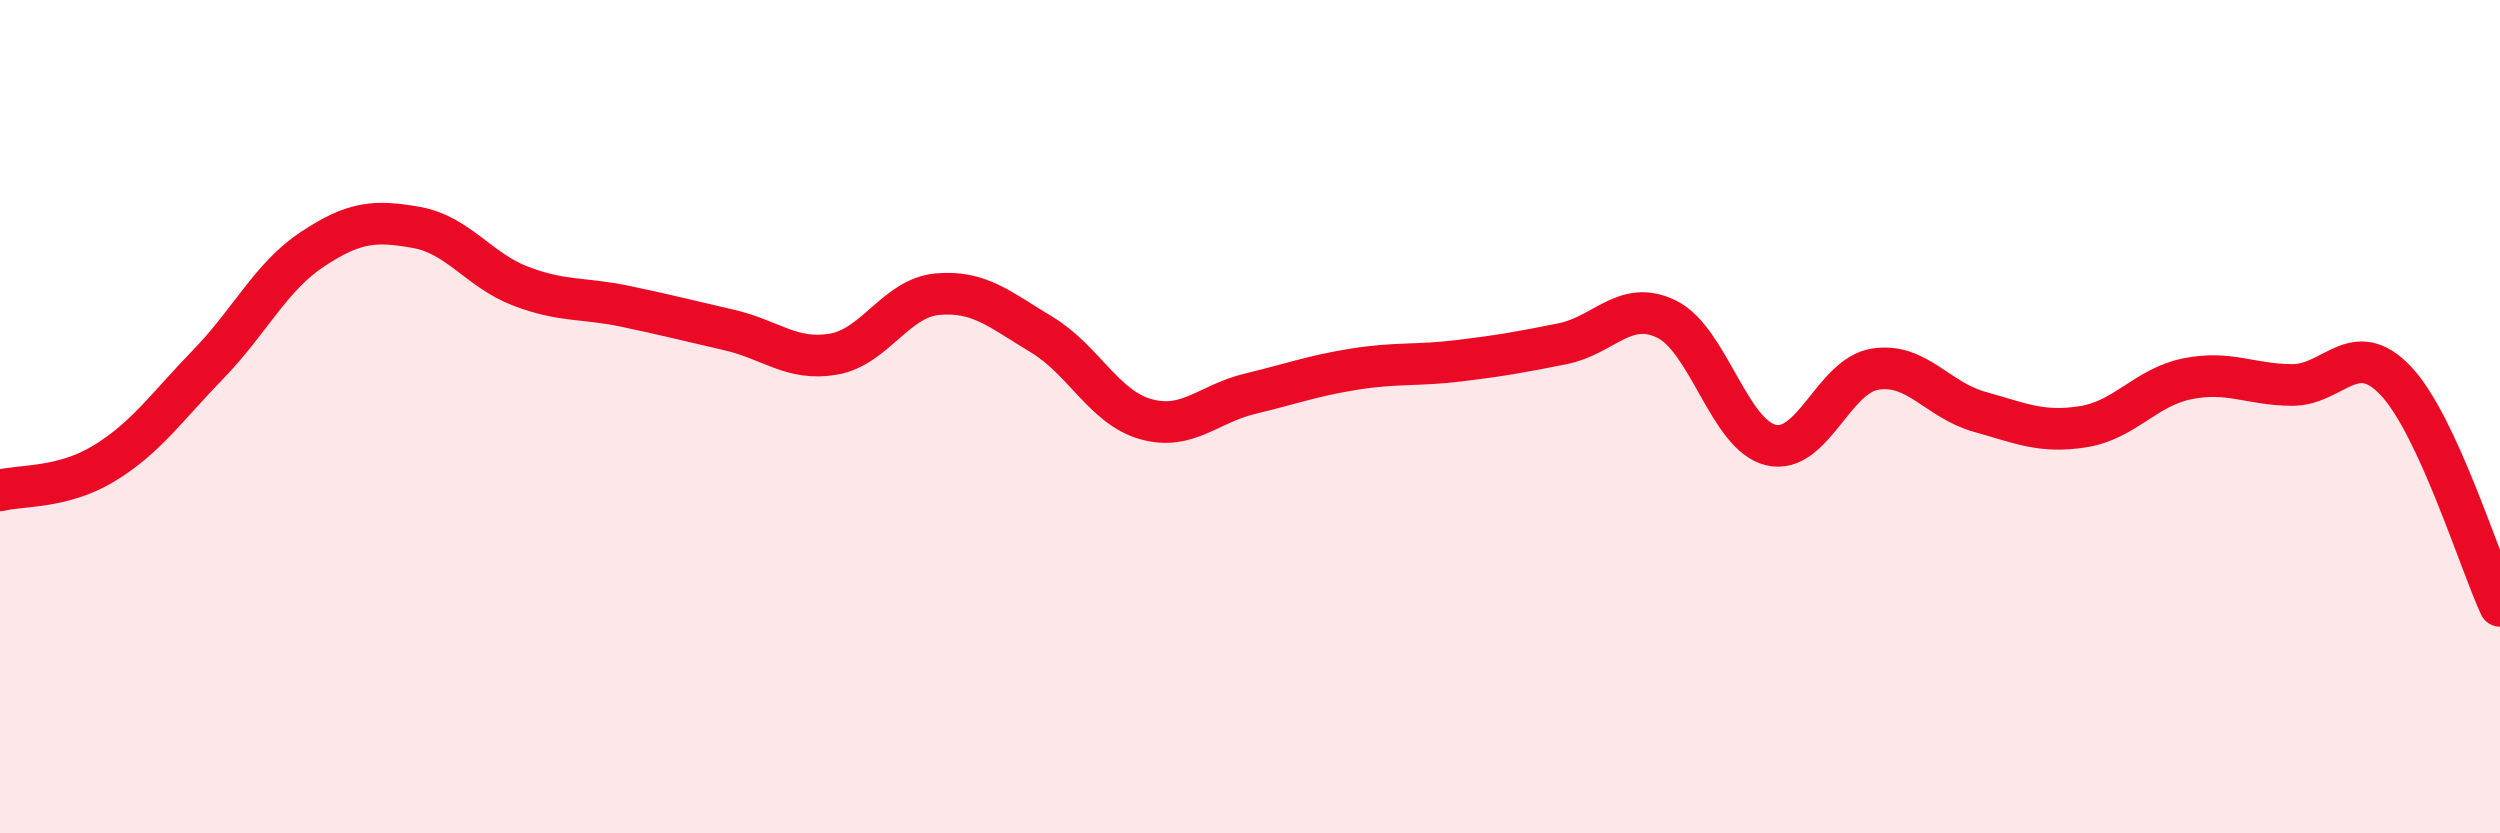
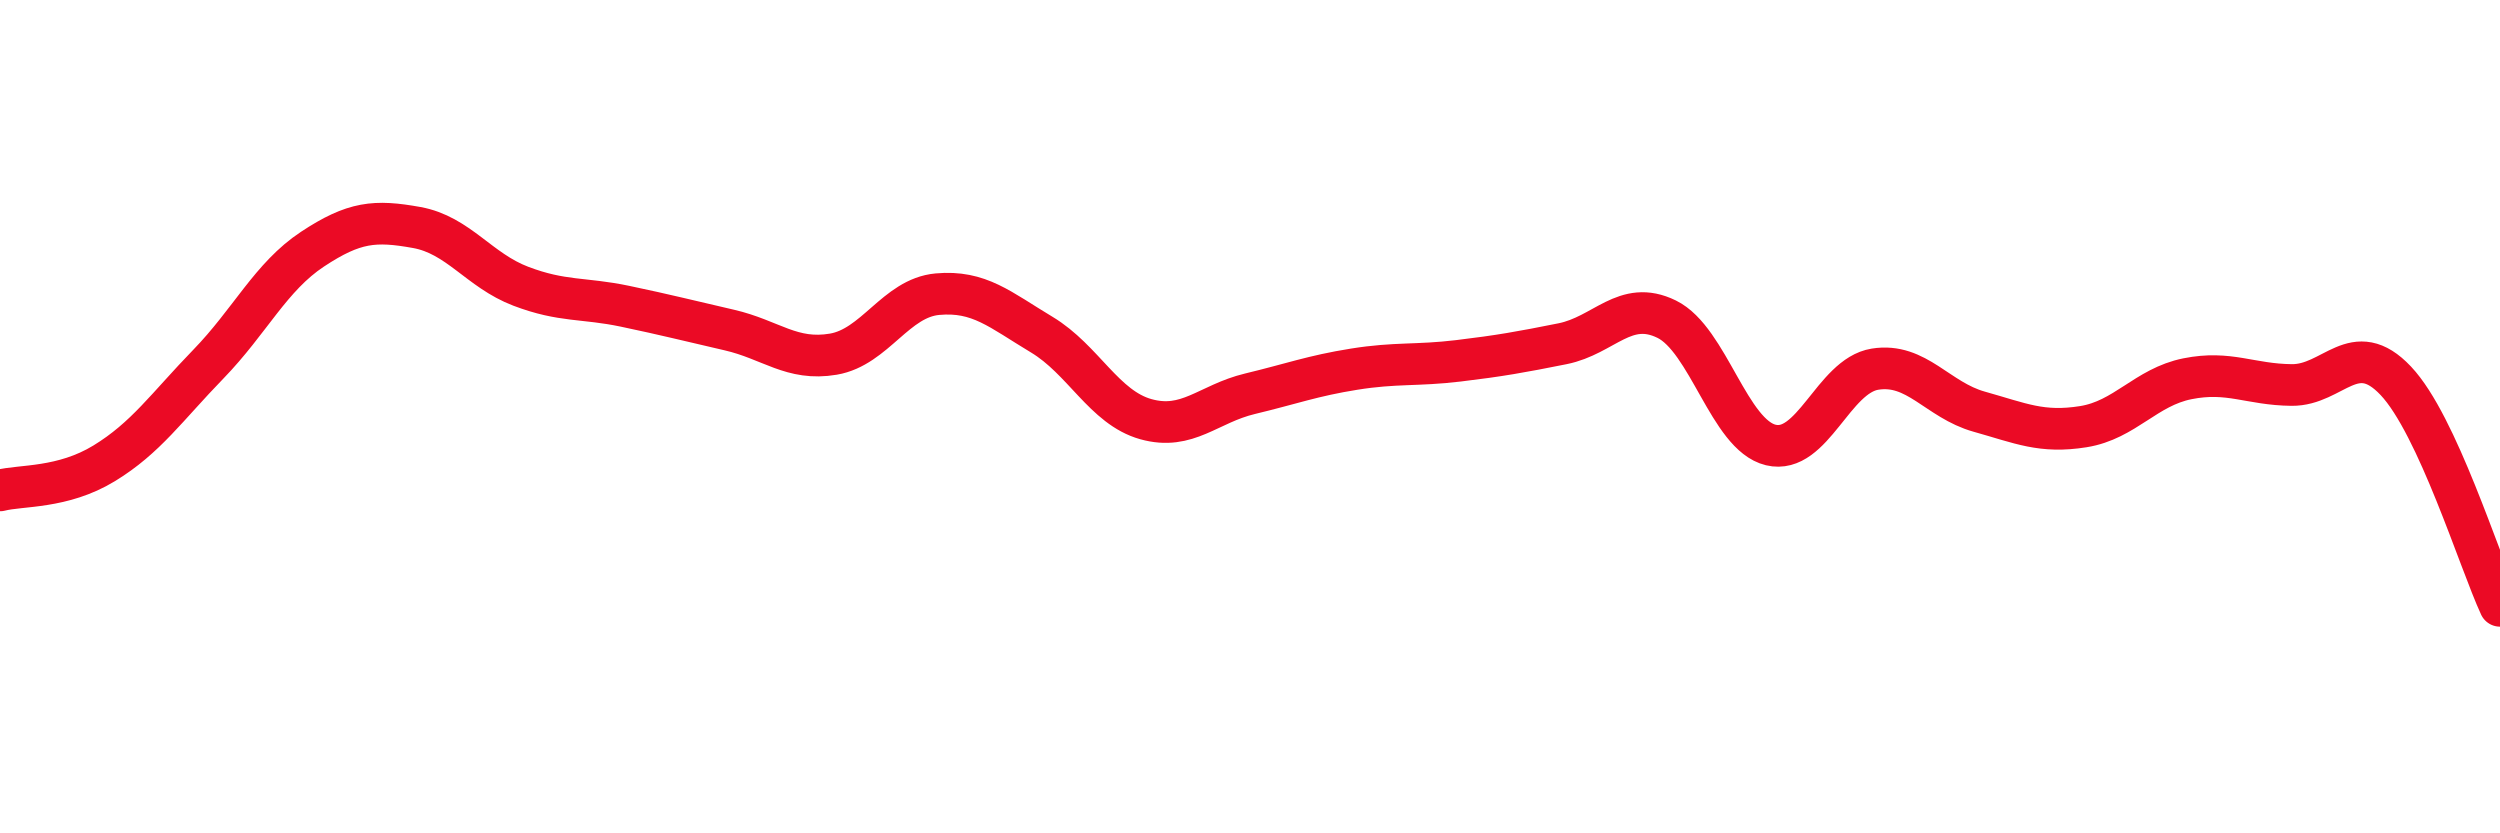
<svg xmlns="http://www.w3.org/2000/svg" width="60" height="20" viewBox="0 0 60 20">
-   <path d="M 0,11.77 C 0.5,11.64 1.5,11.73 2.5,11.12 C 3.5,10.51 4,9.77 5,8.74 C 6,7.71 6.5,6.64 7.5,5.98 C 8.5,5.32 9,5.28 10,5.46 C 11,5.64 11.5,6.49 12.5,6.87 C 13.5,7.25 14,7.14 15,7.35 C 16,7.56 16.5,7.69 17.5,7.92 C 18.5,8.15 19,8.67 20,8.5 C 21,8.33 21.5,7.15 22.5,7.06 C 23.5,6.97 24,7.43 25,8.03 C 26,8.63 26.5,9.78 27.5,10.06 C 28.5,10.34 29,9.69 30,9.45 C 31,9.21 31.5,9.02 32.5,8.86 C 33.5,8.7 34,8.78 35,8.66 C 36,8.54 36.5,8.45 37.5,8.25 C 38.5,8.05 39,7.17 40,7.66 C 41,8.15 41.5,10.44 42.5,10.68 C 43.5,10.92 44,9.02 45,8.86 C 46,8.7 46.5,9.6 47.5,9.88 C 48.5,10.16 49,10.4 50,10.24 C 51,10.08 51.5,9.29 52.5,9.09 C 53.5,8.89 54,9.23 55,9.24 C 56,9.25 56.5,8.08 57.5,9.14 C 58.5,10.2 59.5,13.46 60,14.54L60 20L0 20Z" fill="#EB0A25" opacity="0.1" stroke-linecap="round" stroke-linejoin="round" />
  <path d="M 0,11.77 C 0.5,11.64 1.5,11.73 2.5,11.12 C 3.5,10.51 4,9.77 5,8.74 C 6,7.71 6.5,6.64 7.5,5.98 C 8.5,5.32 9,5.28 10,5.46 C 11,5.64 11.5,6.49 12.5,6.87 C 13.5,7.25 14,7.14 15,7.35 C 16,7.56 16.5,7.69 17.5,7.92 C 18.5,8.15 19,8.67 20,8.5 C 21,8.33 21.5,7.15 22.5,7.06 C 23.5,6.97 24,7.43 25,8.03 C 26,8.63 26.5,9.78 27.5,10.06 C 28.5,10.34 29,9.69 30,9.45 C 31,9.21 31.5,9.02 32.5,8.86 C 33.5,8.7 34,8.78 35,8.66 C 36,8.54 36.5,8.45 37.5,8.25 C 38.5,8.05 39,7.17 40,7.66 C 41,8.15 41.5,10.44 42.5,10.68 C 43.5,10.92 44,9.02 45,8.86 C 46,8.7 46.5,9.6 47.5,9.88 C 48.5,10.16 49,10.4 50,10.24 C 51,10.08 51.5,9.29 52.5,9.09 C 53.5,8.89 54,9.23 55,9.24 C 56,9.25 56.5,8.08 57.5,9.14 C 58.5,10.2 59.5,13.46 60,14.54" stroke="#EB0A25" stroke-width="1" fill="none" stroke-linecap="round" stroke-linejoin="round" />
</svg>